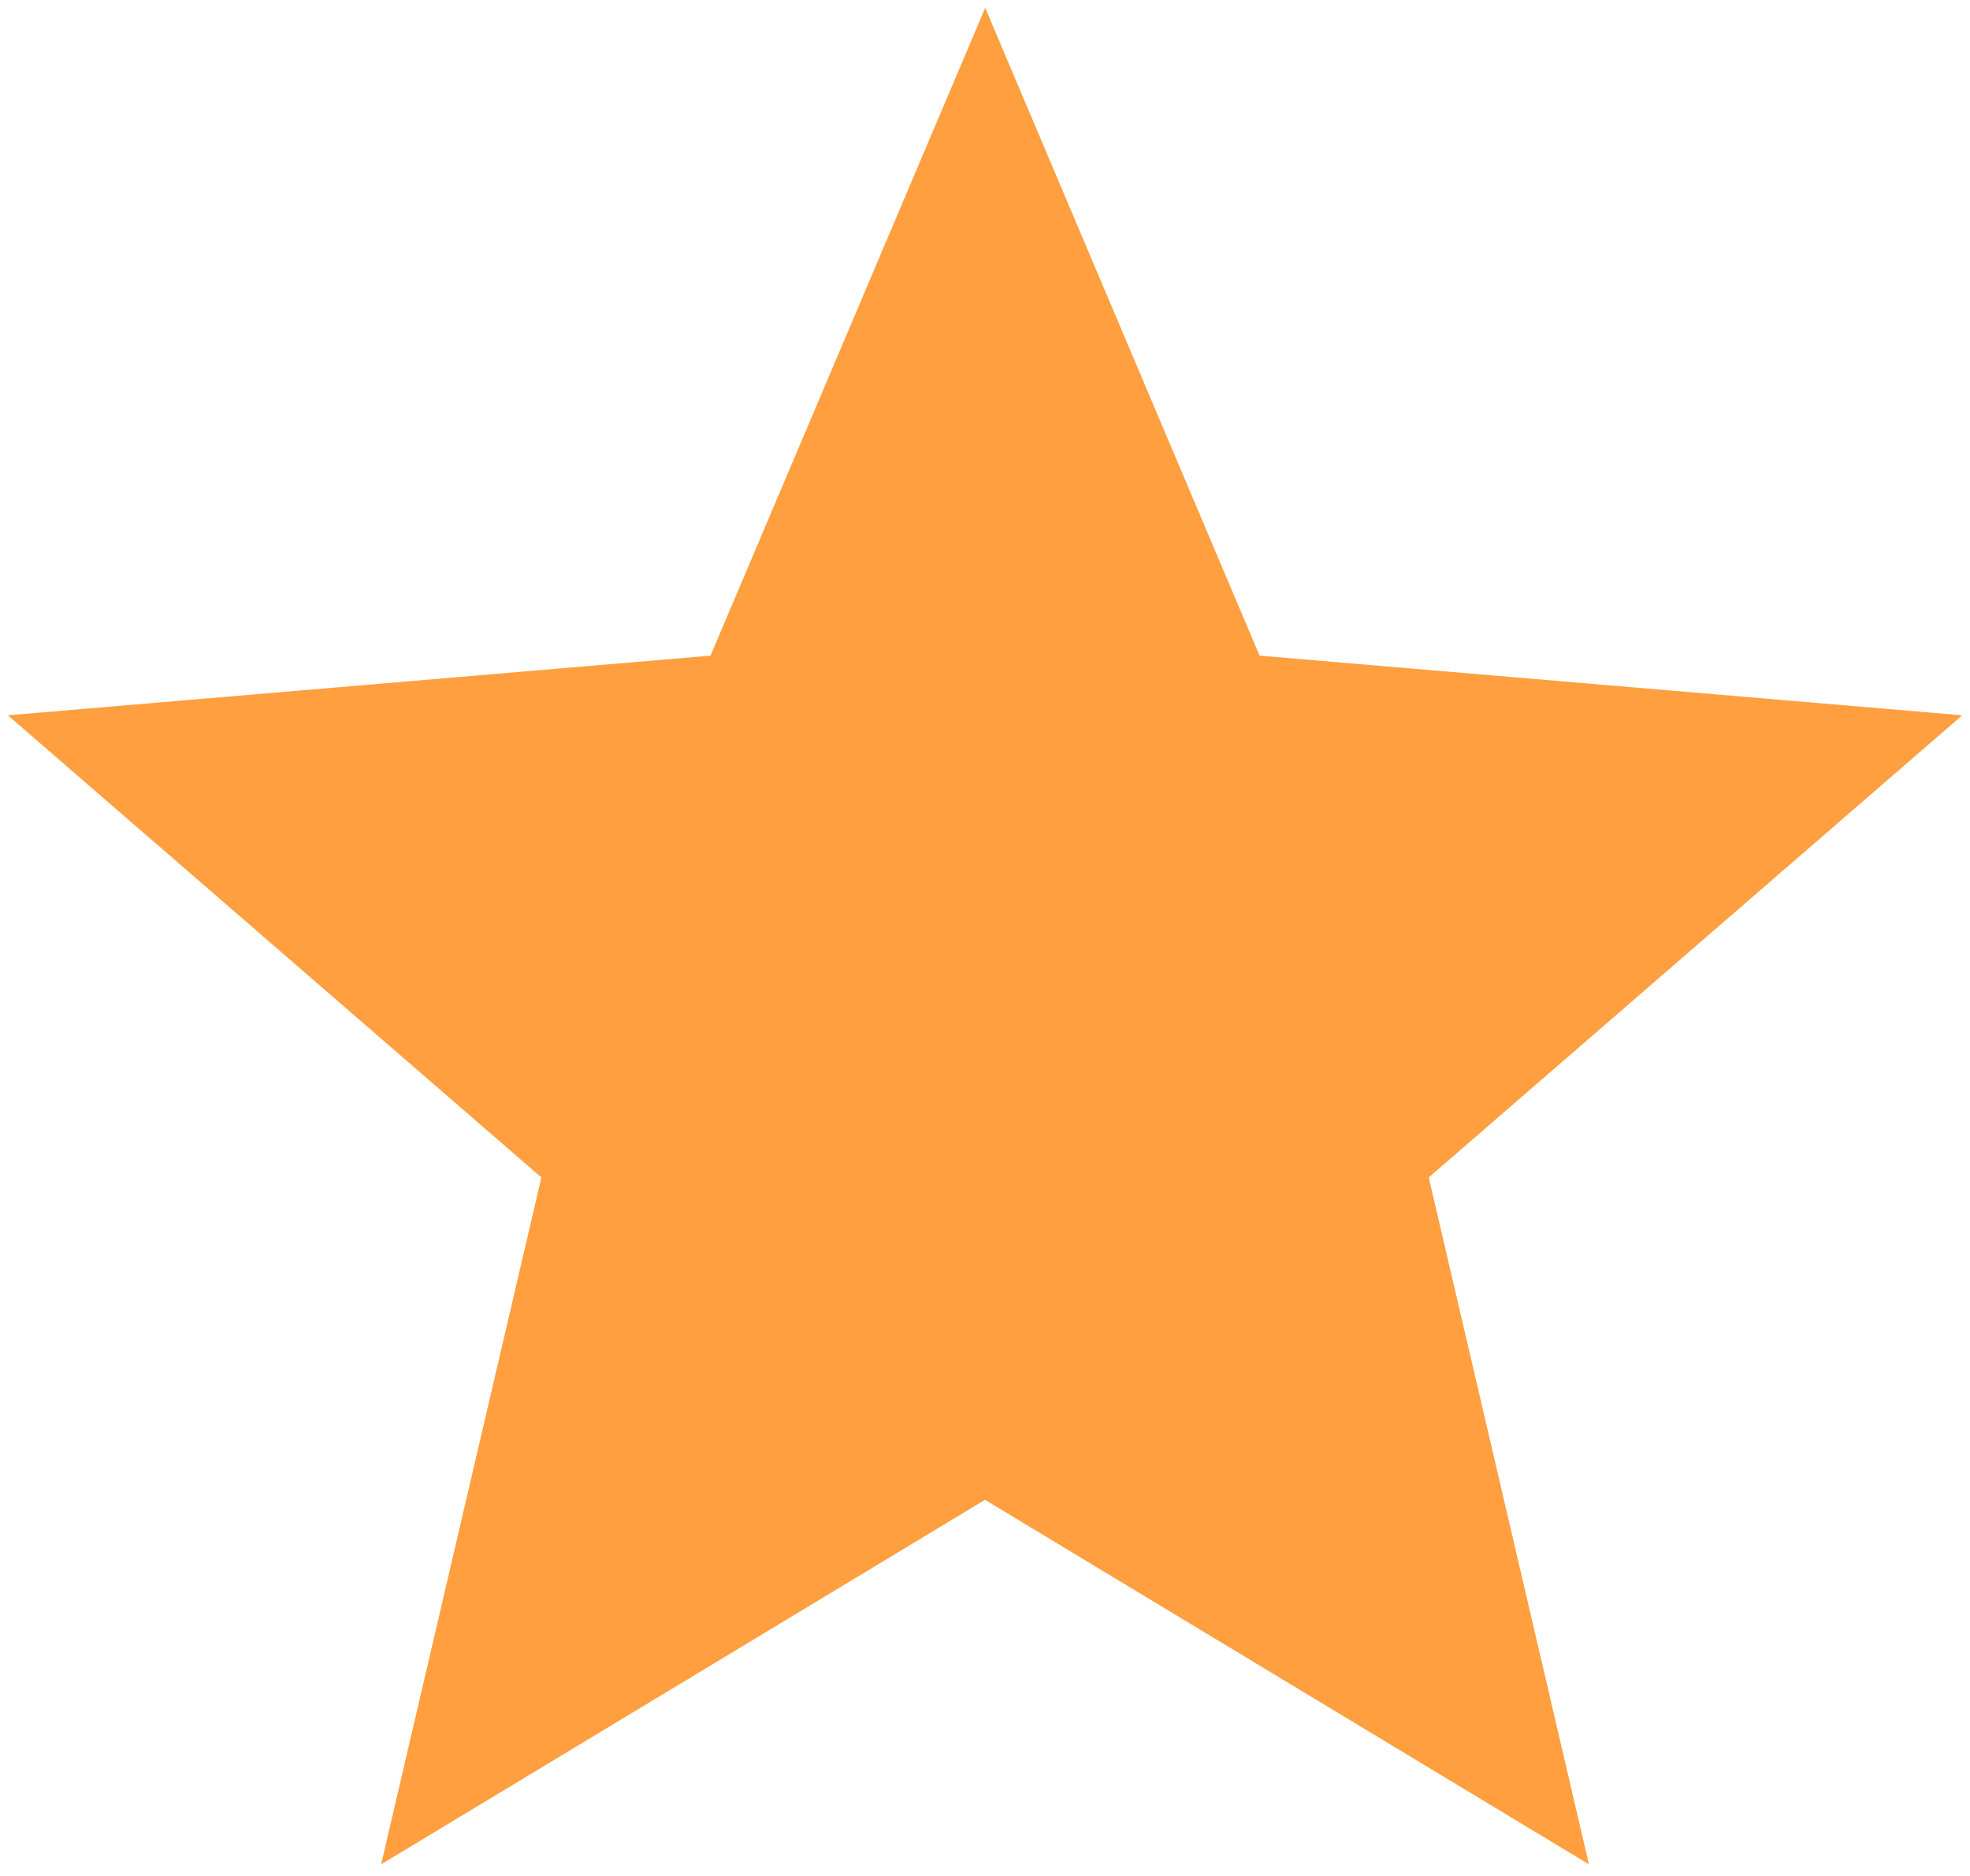
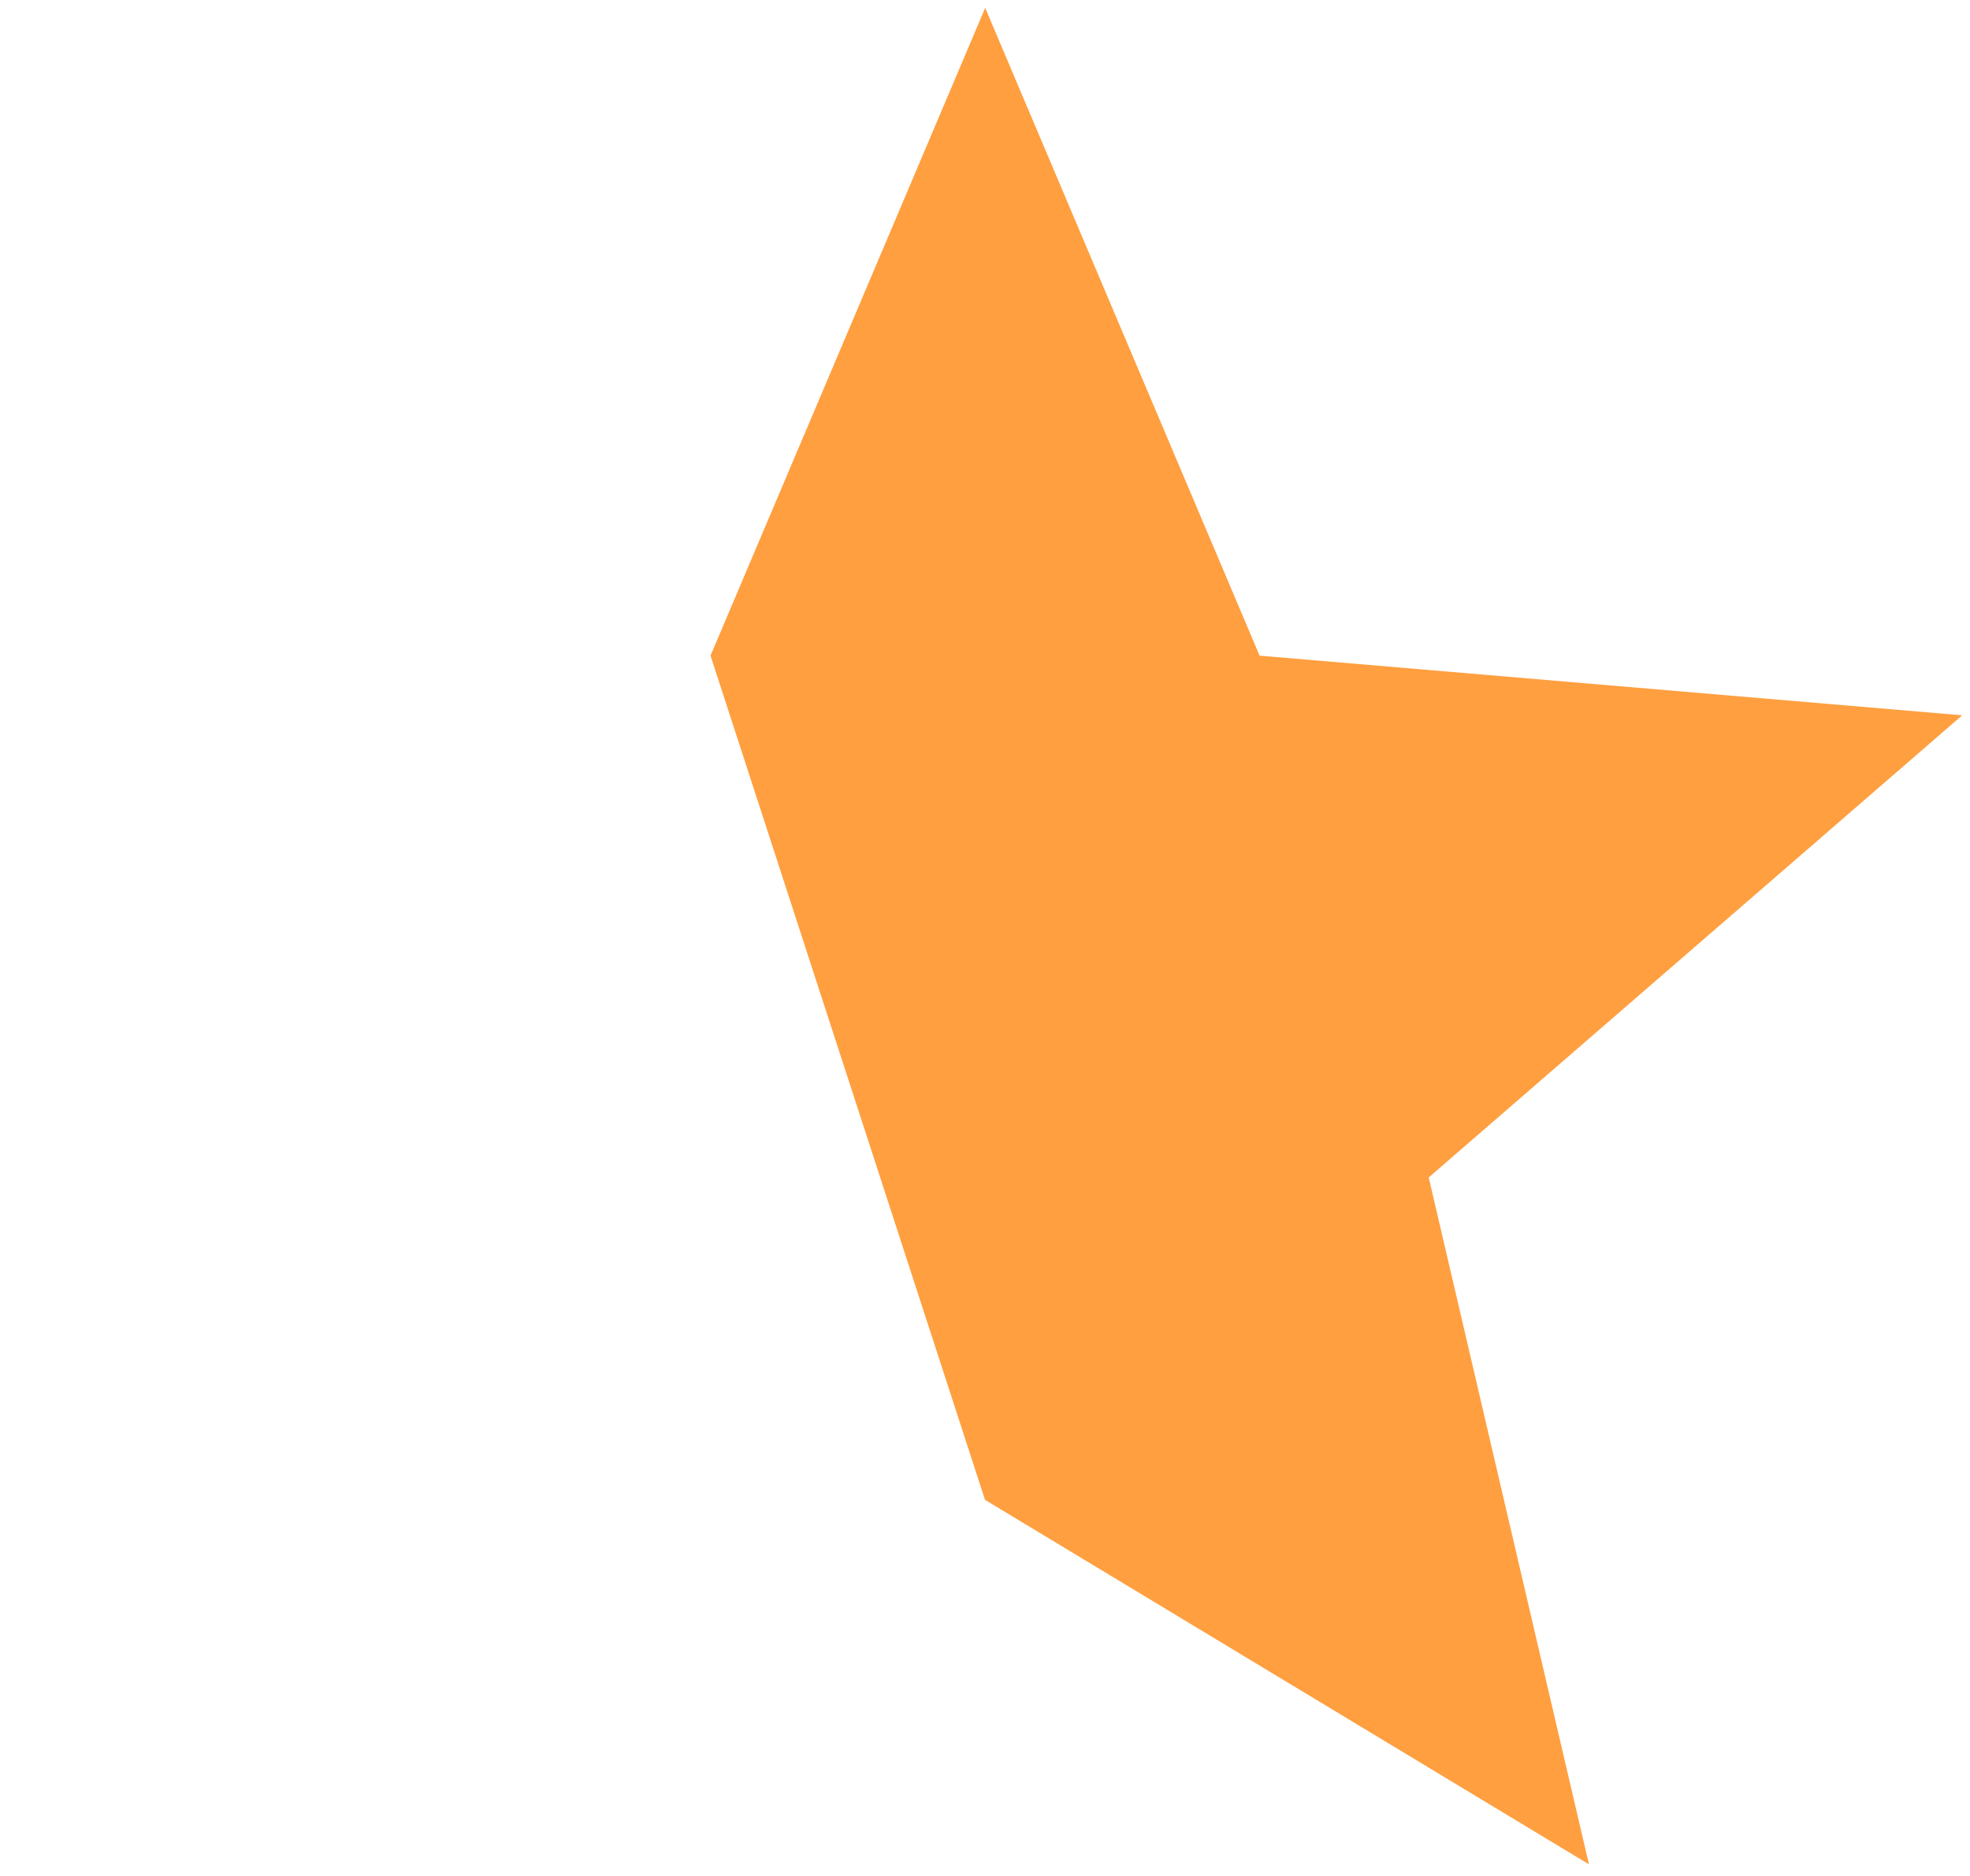
<svg xmlns="http://www.w3.org/2000/svg" width="21" height="20" fill="none" viewBox="0 0 21 20">
-   <path fill="#ff9f40" d="m10.5 15.99 6.438 3.886-1.708-7.323 5.687-4.927-7.49-.636L10.502.084 7.574 6.99l-7.49.636 5.687 4.927-1.708 7.323z" />
+   <path fill="#ff9f40" d="m10.5 15.99 6.438 3.886-1.708-7.323 5.687-4.927-7.49-.636L10.502.084 7.574 6.99z" />
</svg>